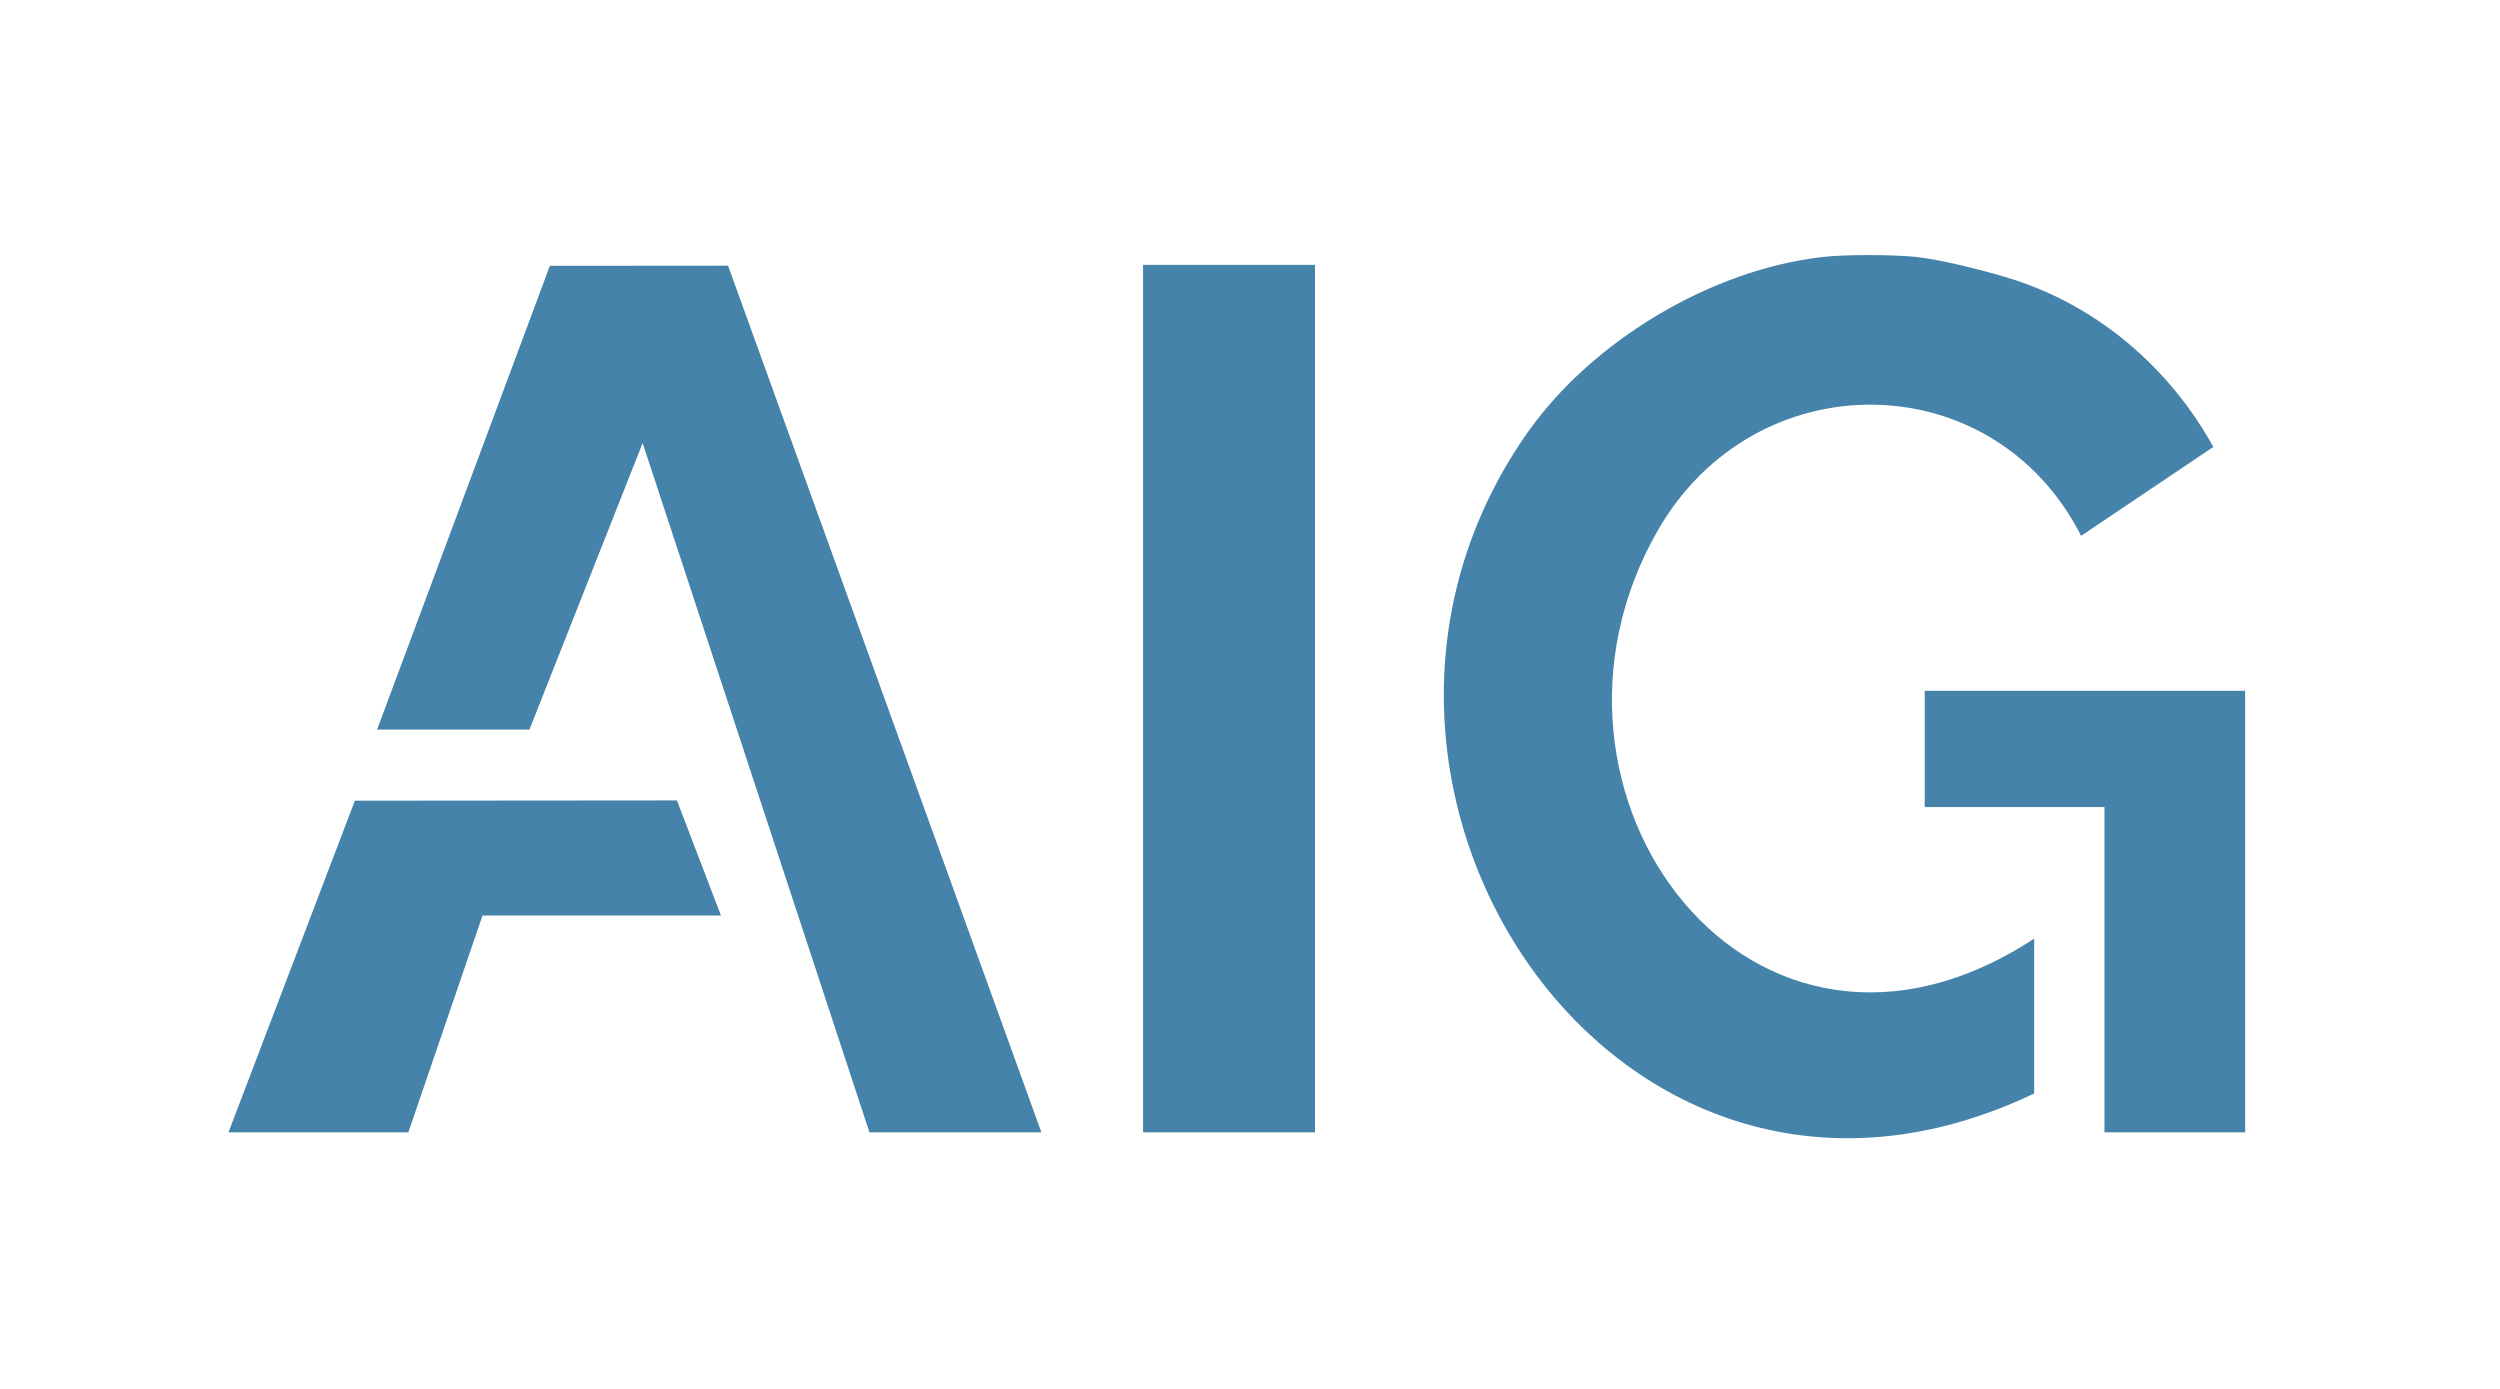
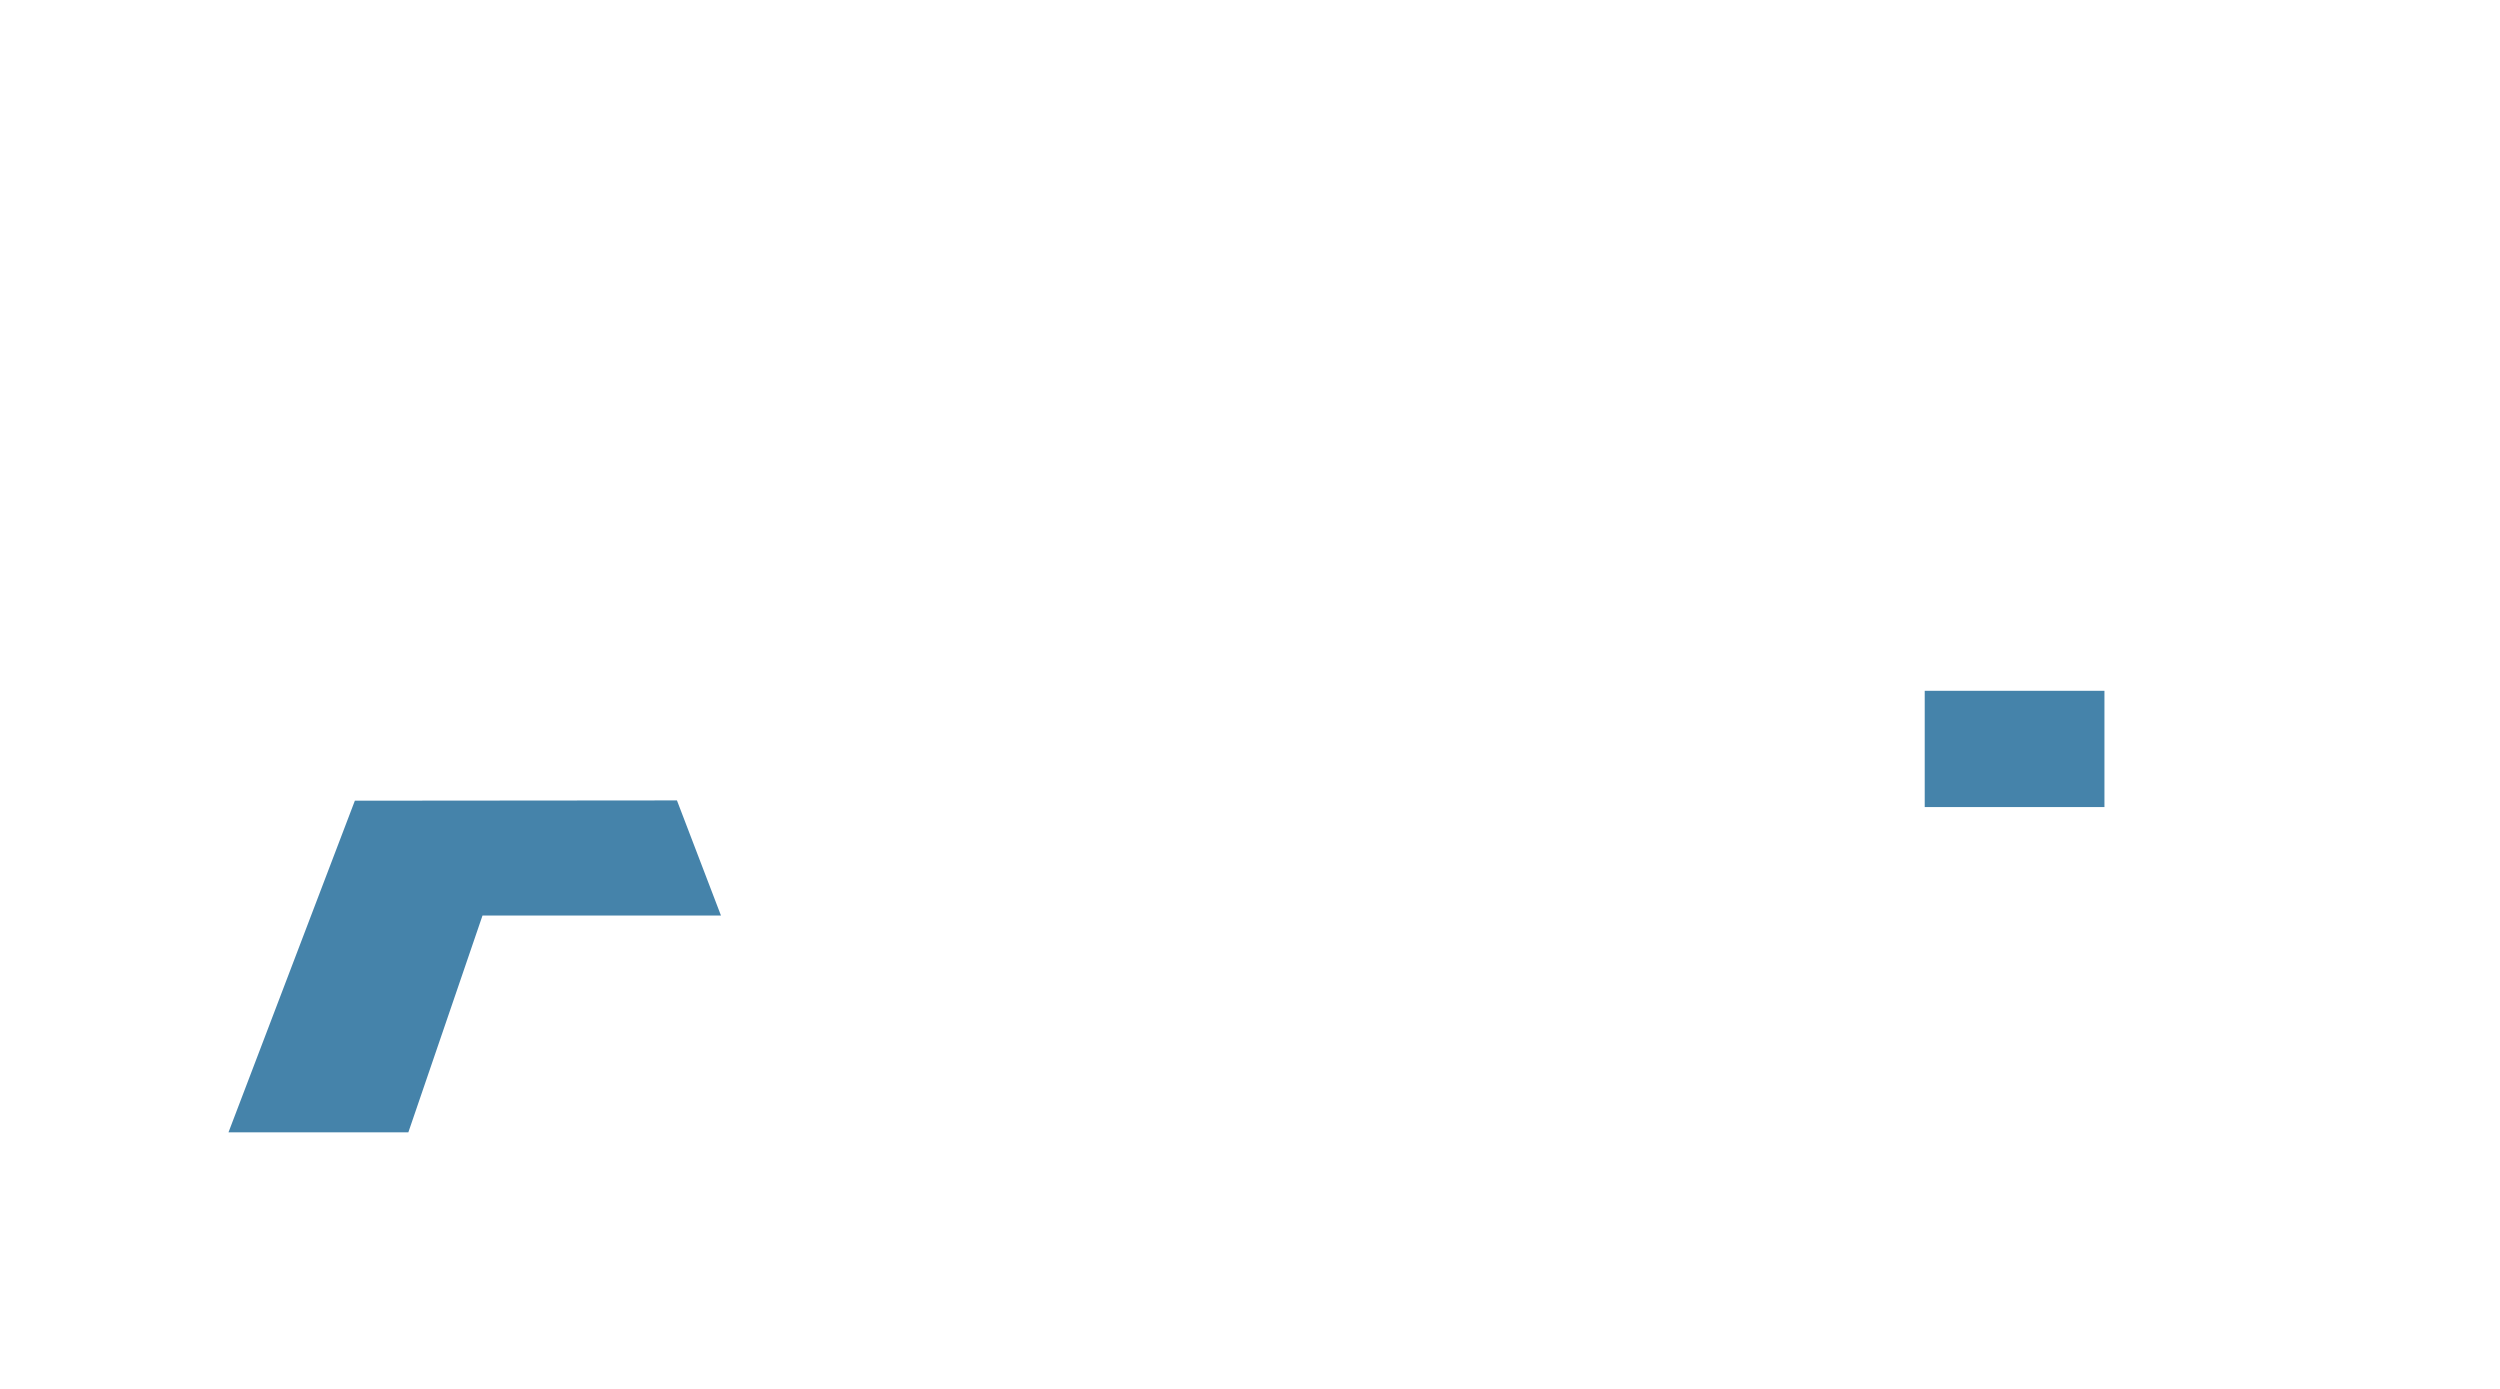
<svg xmlns="http://www.w3.org/2000/svg" id="Capa_1" version="1.1" viewBox="0 0 180 100">
  <defs>
    <style>.st0{fill:#4583aa}</style>
  </defs>
-   <path d="M138.01 18.51c1.81.18 5.23 1.06 7.06 1.65 6.15 2.01 11.21 6.44 14.29 12.02l-9.52 6.4c-6.33-12.47-23.5-12.59-30.49-.37-10.81 18.88 6.78 42.69 27.11 29.37v11.15c-30.07 14.35-54.2-22.4-36.48-47.58 4.62-6.57 13.18-11.74 21.28-12.65 1.72-.19 5.01-.17 6.75 0ZM27.15 52.53l12.44-33.39 12.83-.01 22.56 62.4H62.6L46.27 31.9l-8.15 20.63H27.15zM82.3 19.07h12.38v62.46H82.3z" class="st0" />
-   <path d="M161.65 49.74v31.79h-10.13V58.11h-12.94v-8.37h23.07zM51.91 65.92H34.74L29.4 81.53H16.45l9.1-23.88 23.19-.02 3.17 8.29z" class="st0" />
+   <path d="M161.65 49.74h-10.13V58.11h-12.94v-8.37h23.07zM51.91 65.92H34.74L29.4 81.53H16.45l9.1-23.88 23.19-.02 3.17 8.29z" class="st0" />
</svg>